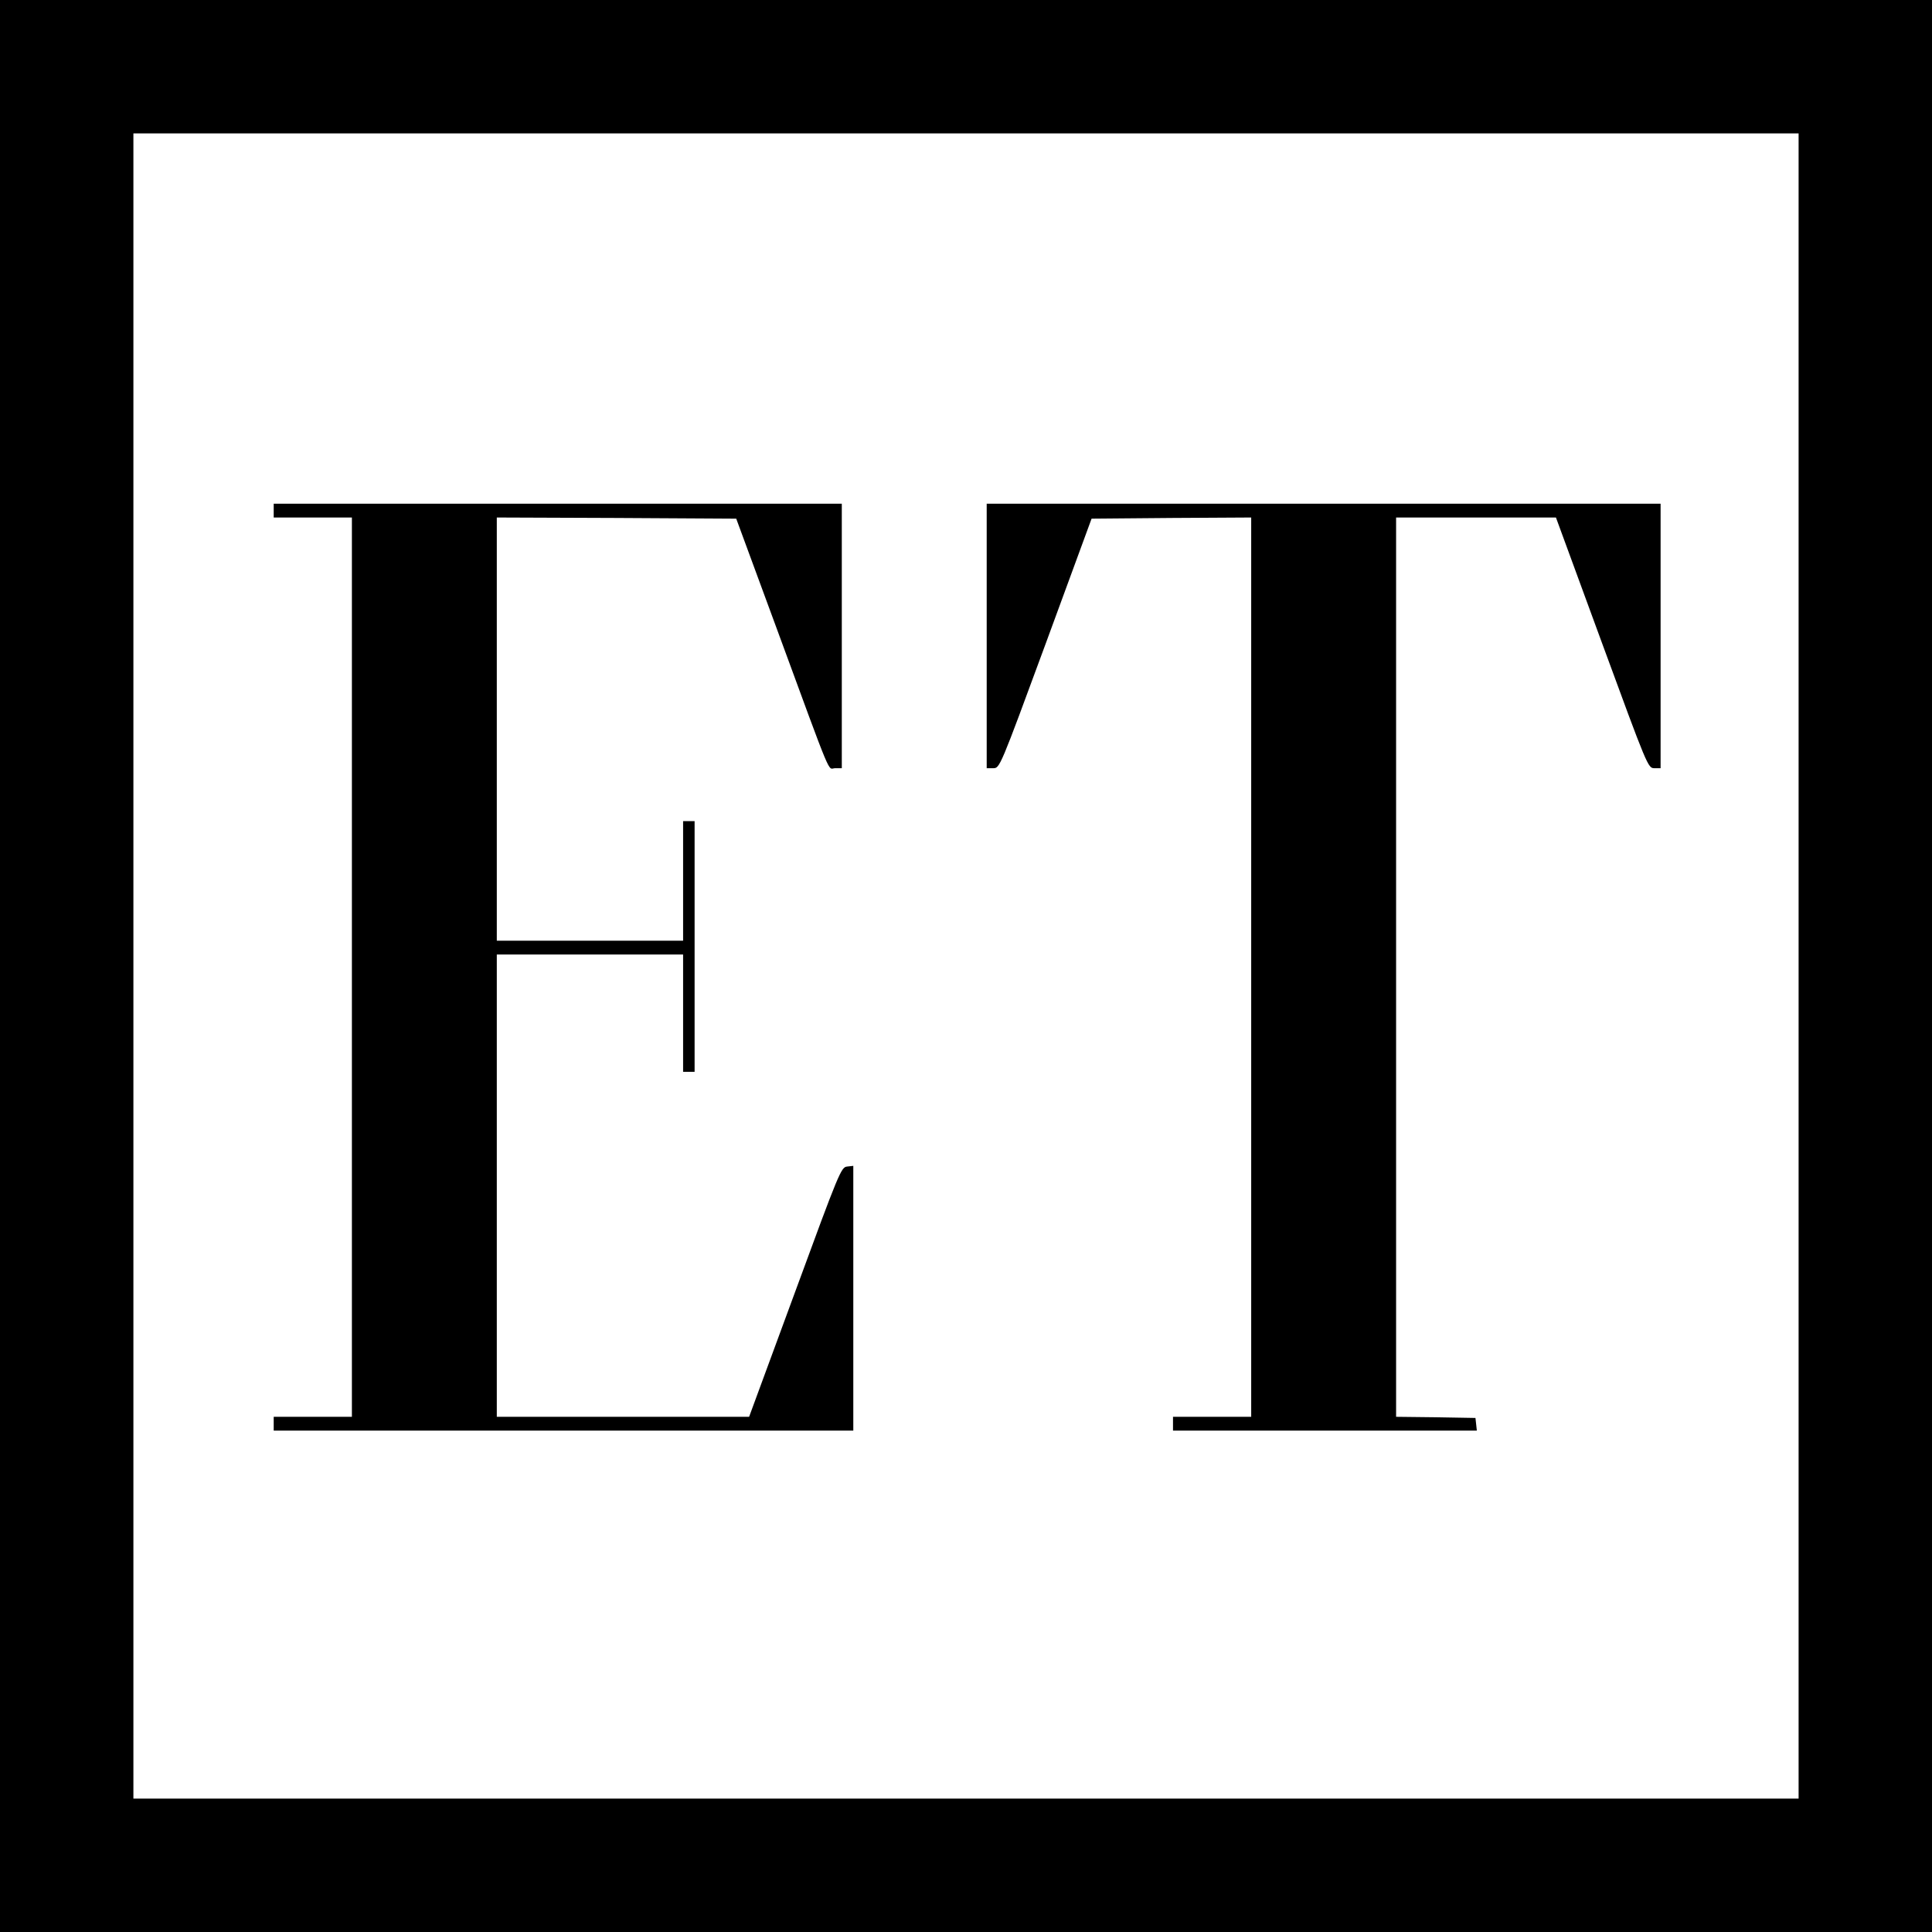
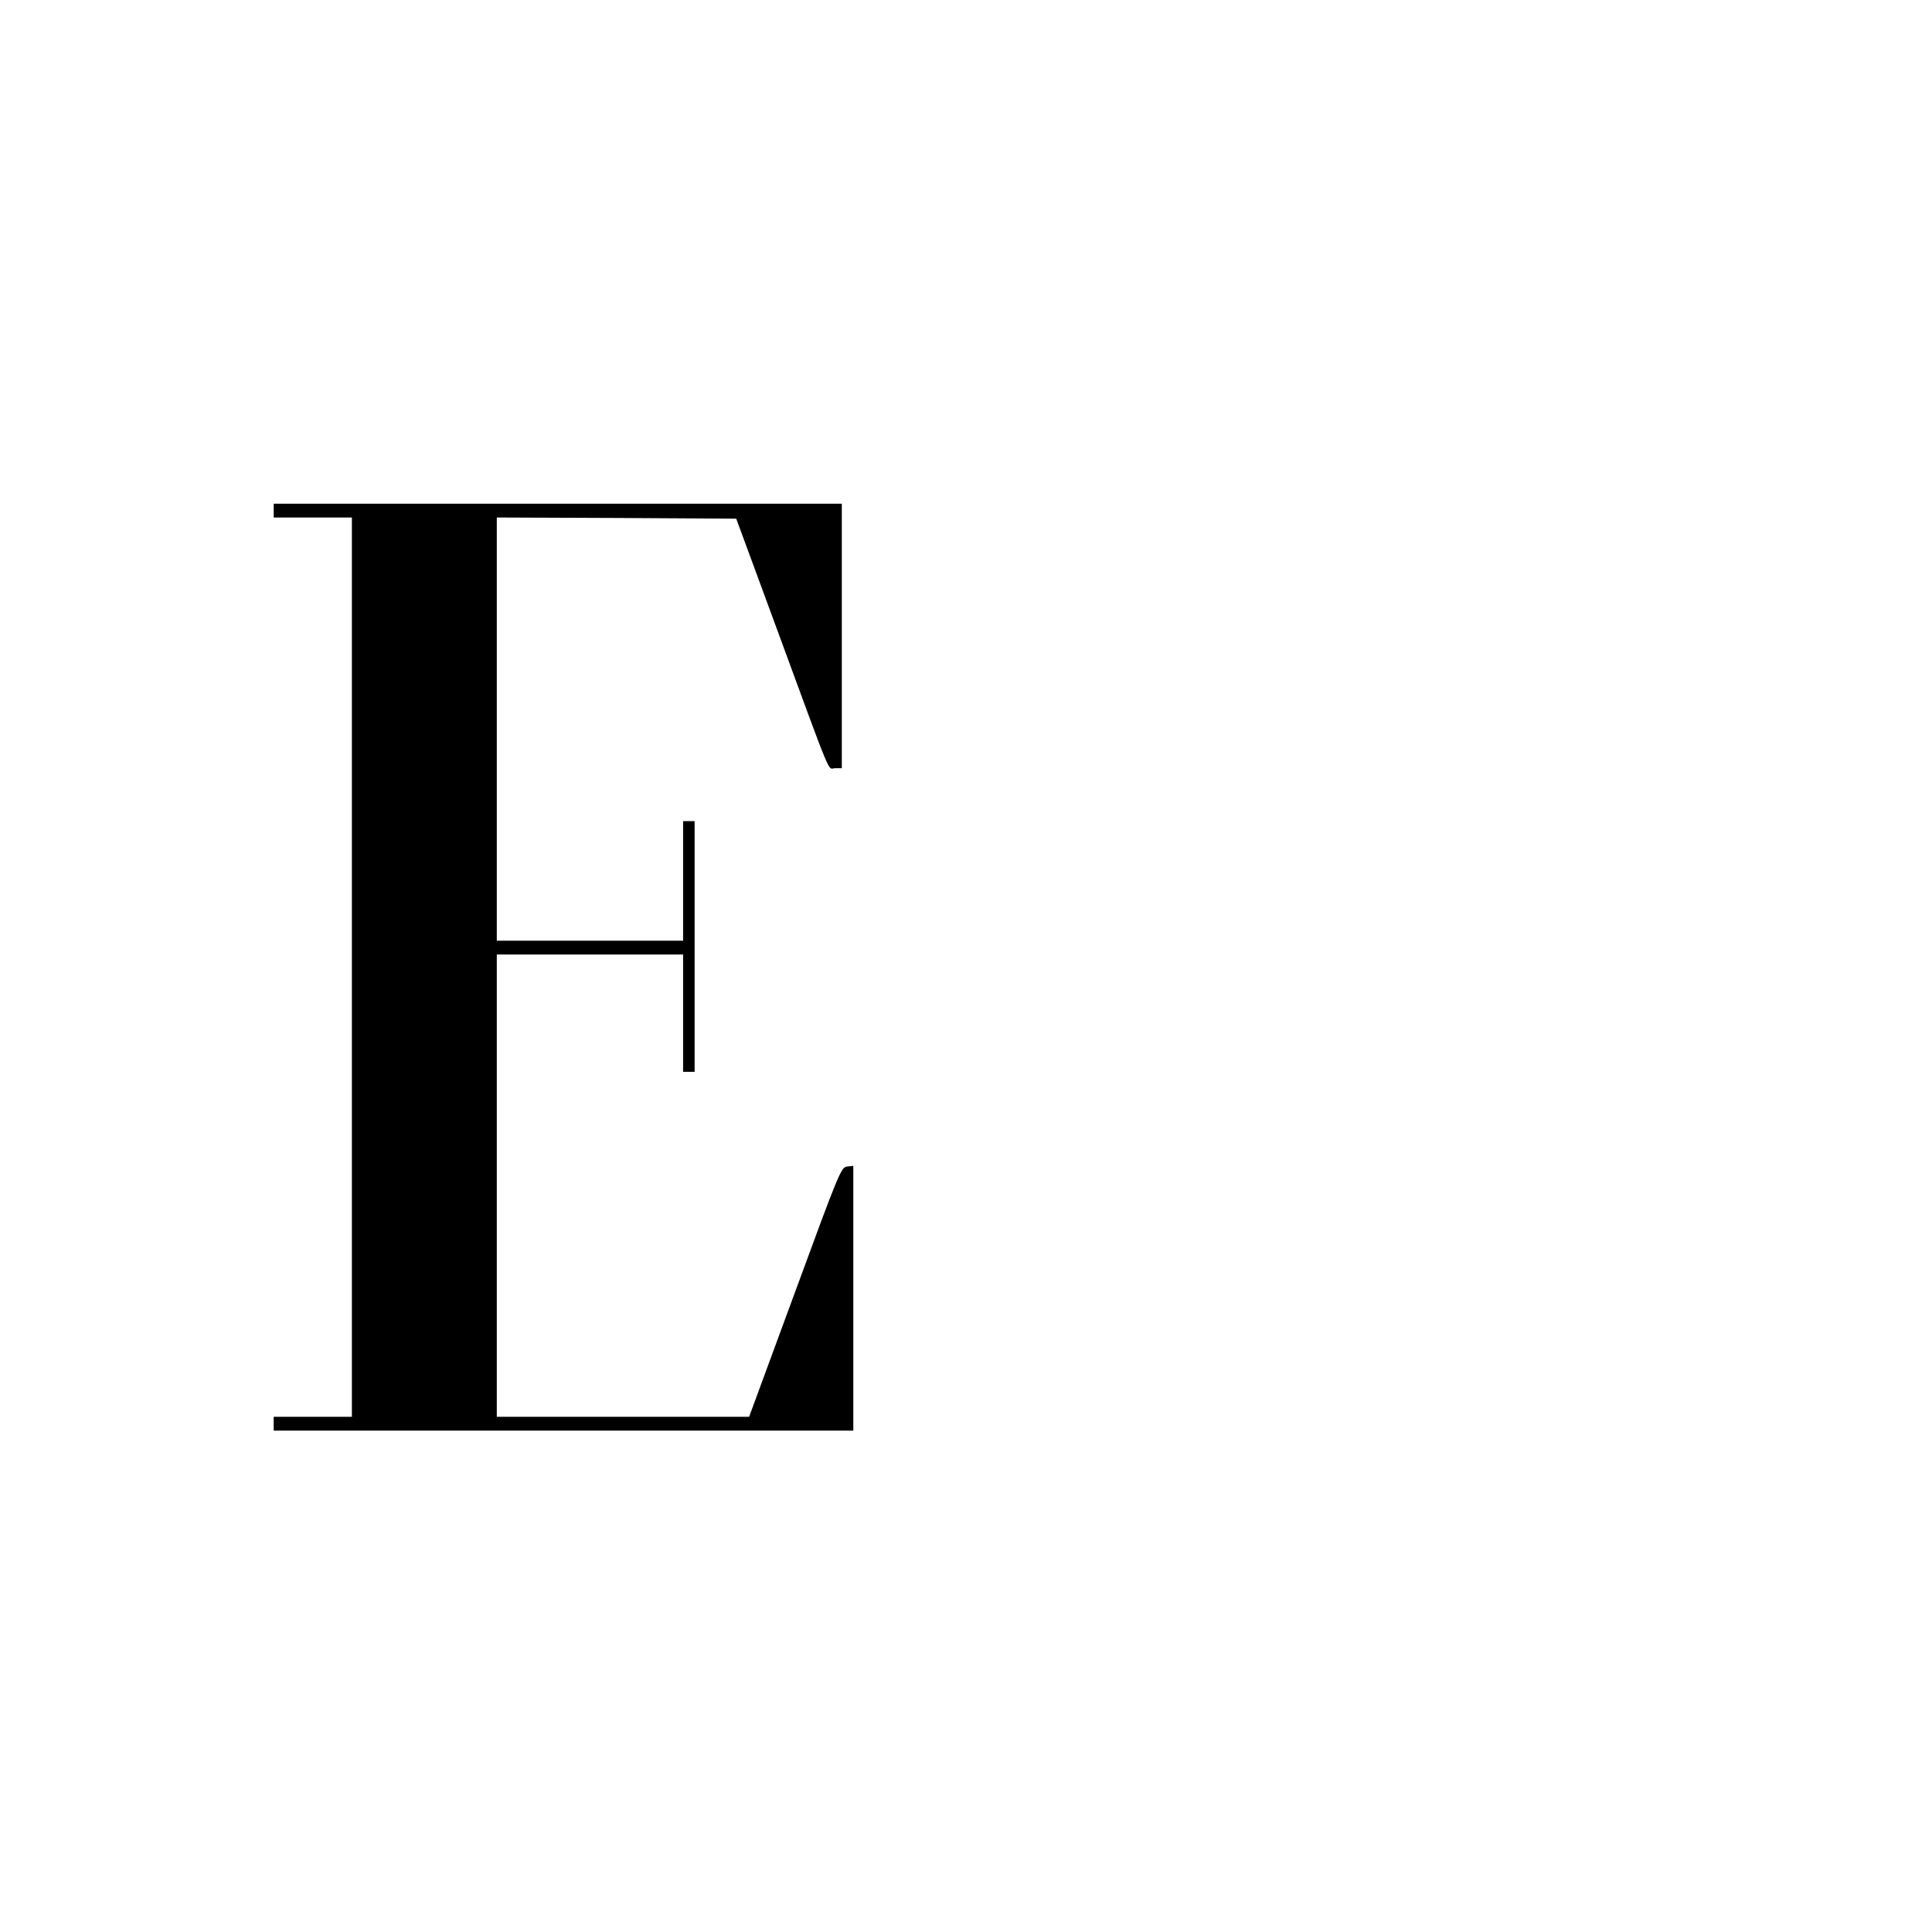
<svg xmlns="http://www.w3.org/2000/svg" version="1.0" width="840pt" height="840pt" viewBox="0 0 840 840" preserveAspectRatio="xMidYMid meet">
  <g transform="translate(0,840) scale(0.1,-0.1)" fill="#000000" stroke="none">
-     <path d="M0 4200 l0 -4200 4200 0 4200 0 0 4200 0 4200 -4200 0 -4200 0 0 -4200z m7820 0 l0 -3620 -3620 0 -3620 0 0 3620 0 3620 3620 0 3620 0 0 -3620z" />
    <path d="M1190 6180 l0 -30 170 0 170 0 0 -1955 0 -1955 -170 0 -170 0 0 -30 0 -30 1260 0 1260 0 0 576 0 575 -27 -3 c-26 -3 -34 -22 -226 -545 l-200 -543 -549 0 -548 0 0 1005 0 1005 405 0 405 0 0 -255 0 -255 25 0 25 0 0 545 0 545 -25 0 -25 0 0 -260 0 -260 -405 0 -405 0 0 920 0 920 521 -2 520 -3 175 -475 c250 -680 221 -610 255 -610 l29 0 0 575 0 575 -1235 0 -1235 0 0 -30z" />
-     <path d="M4290 5635 l0 -575 28 0 c29 0 29 0 229 543 l199 542 347 3 347 2 0 -1955 0 -1955 -170 0 -170 0 0 -30 0 -30 661 0 660 0 -3 28 -3 27 -172 3 -173 2 0 1955 0 1955 348 0 347 0 200 -545 c198 -539 200 -545 228 -545 l27 0 0 575 0 575 -1465 0 -1465 0 0 -575z" />
  </g>
</svg>